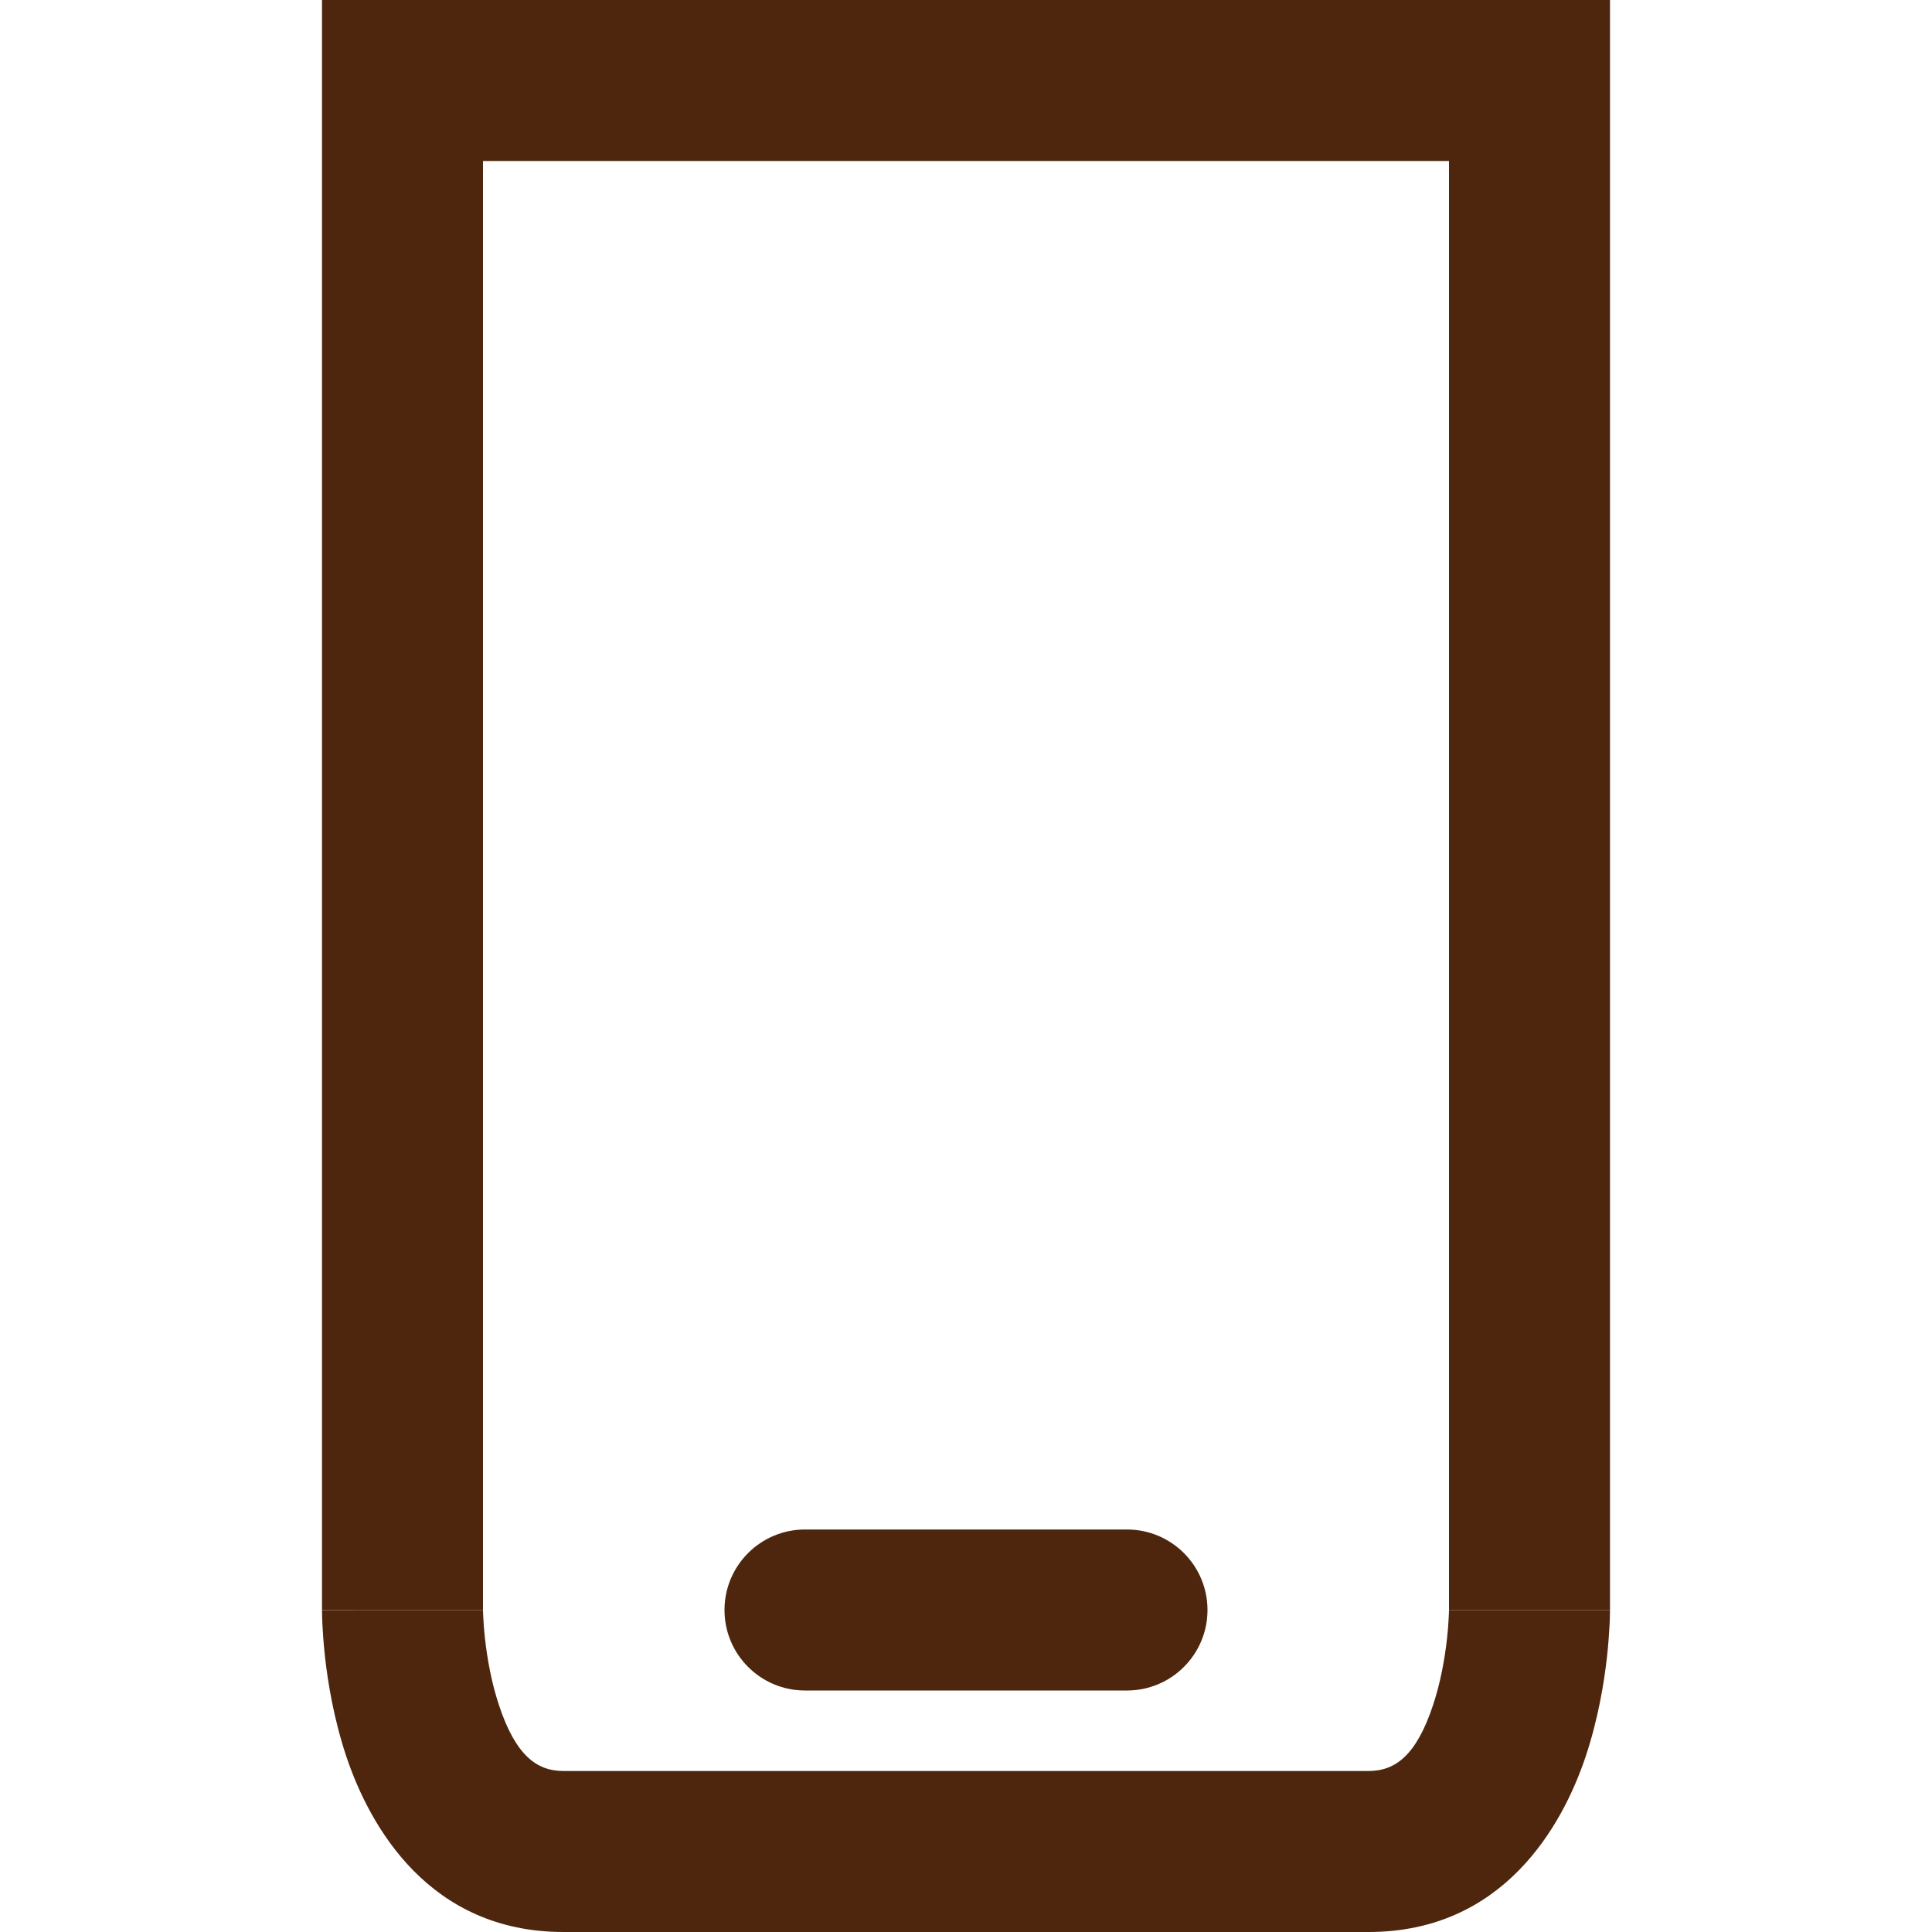
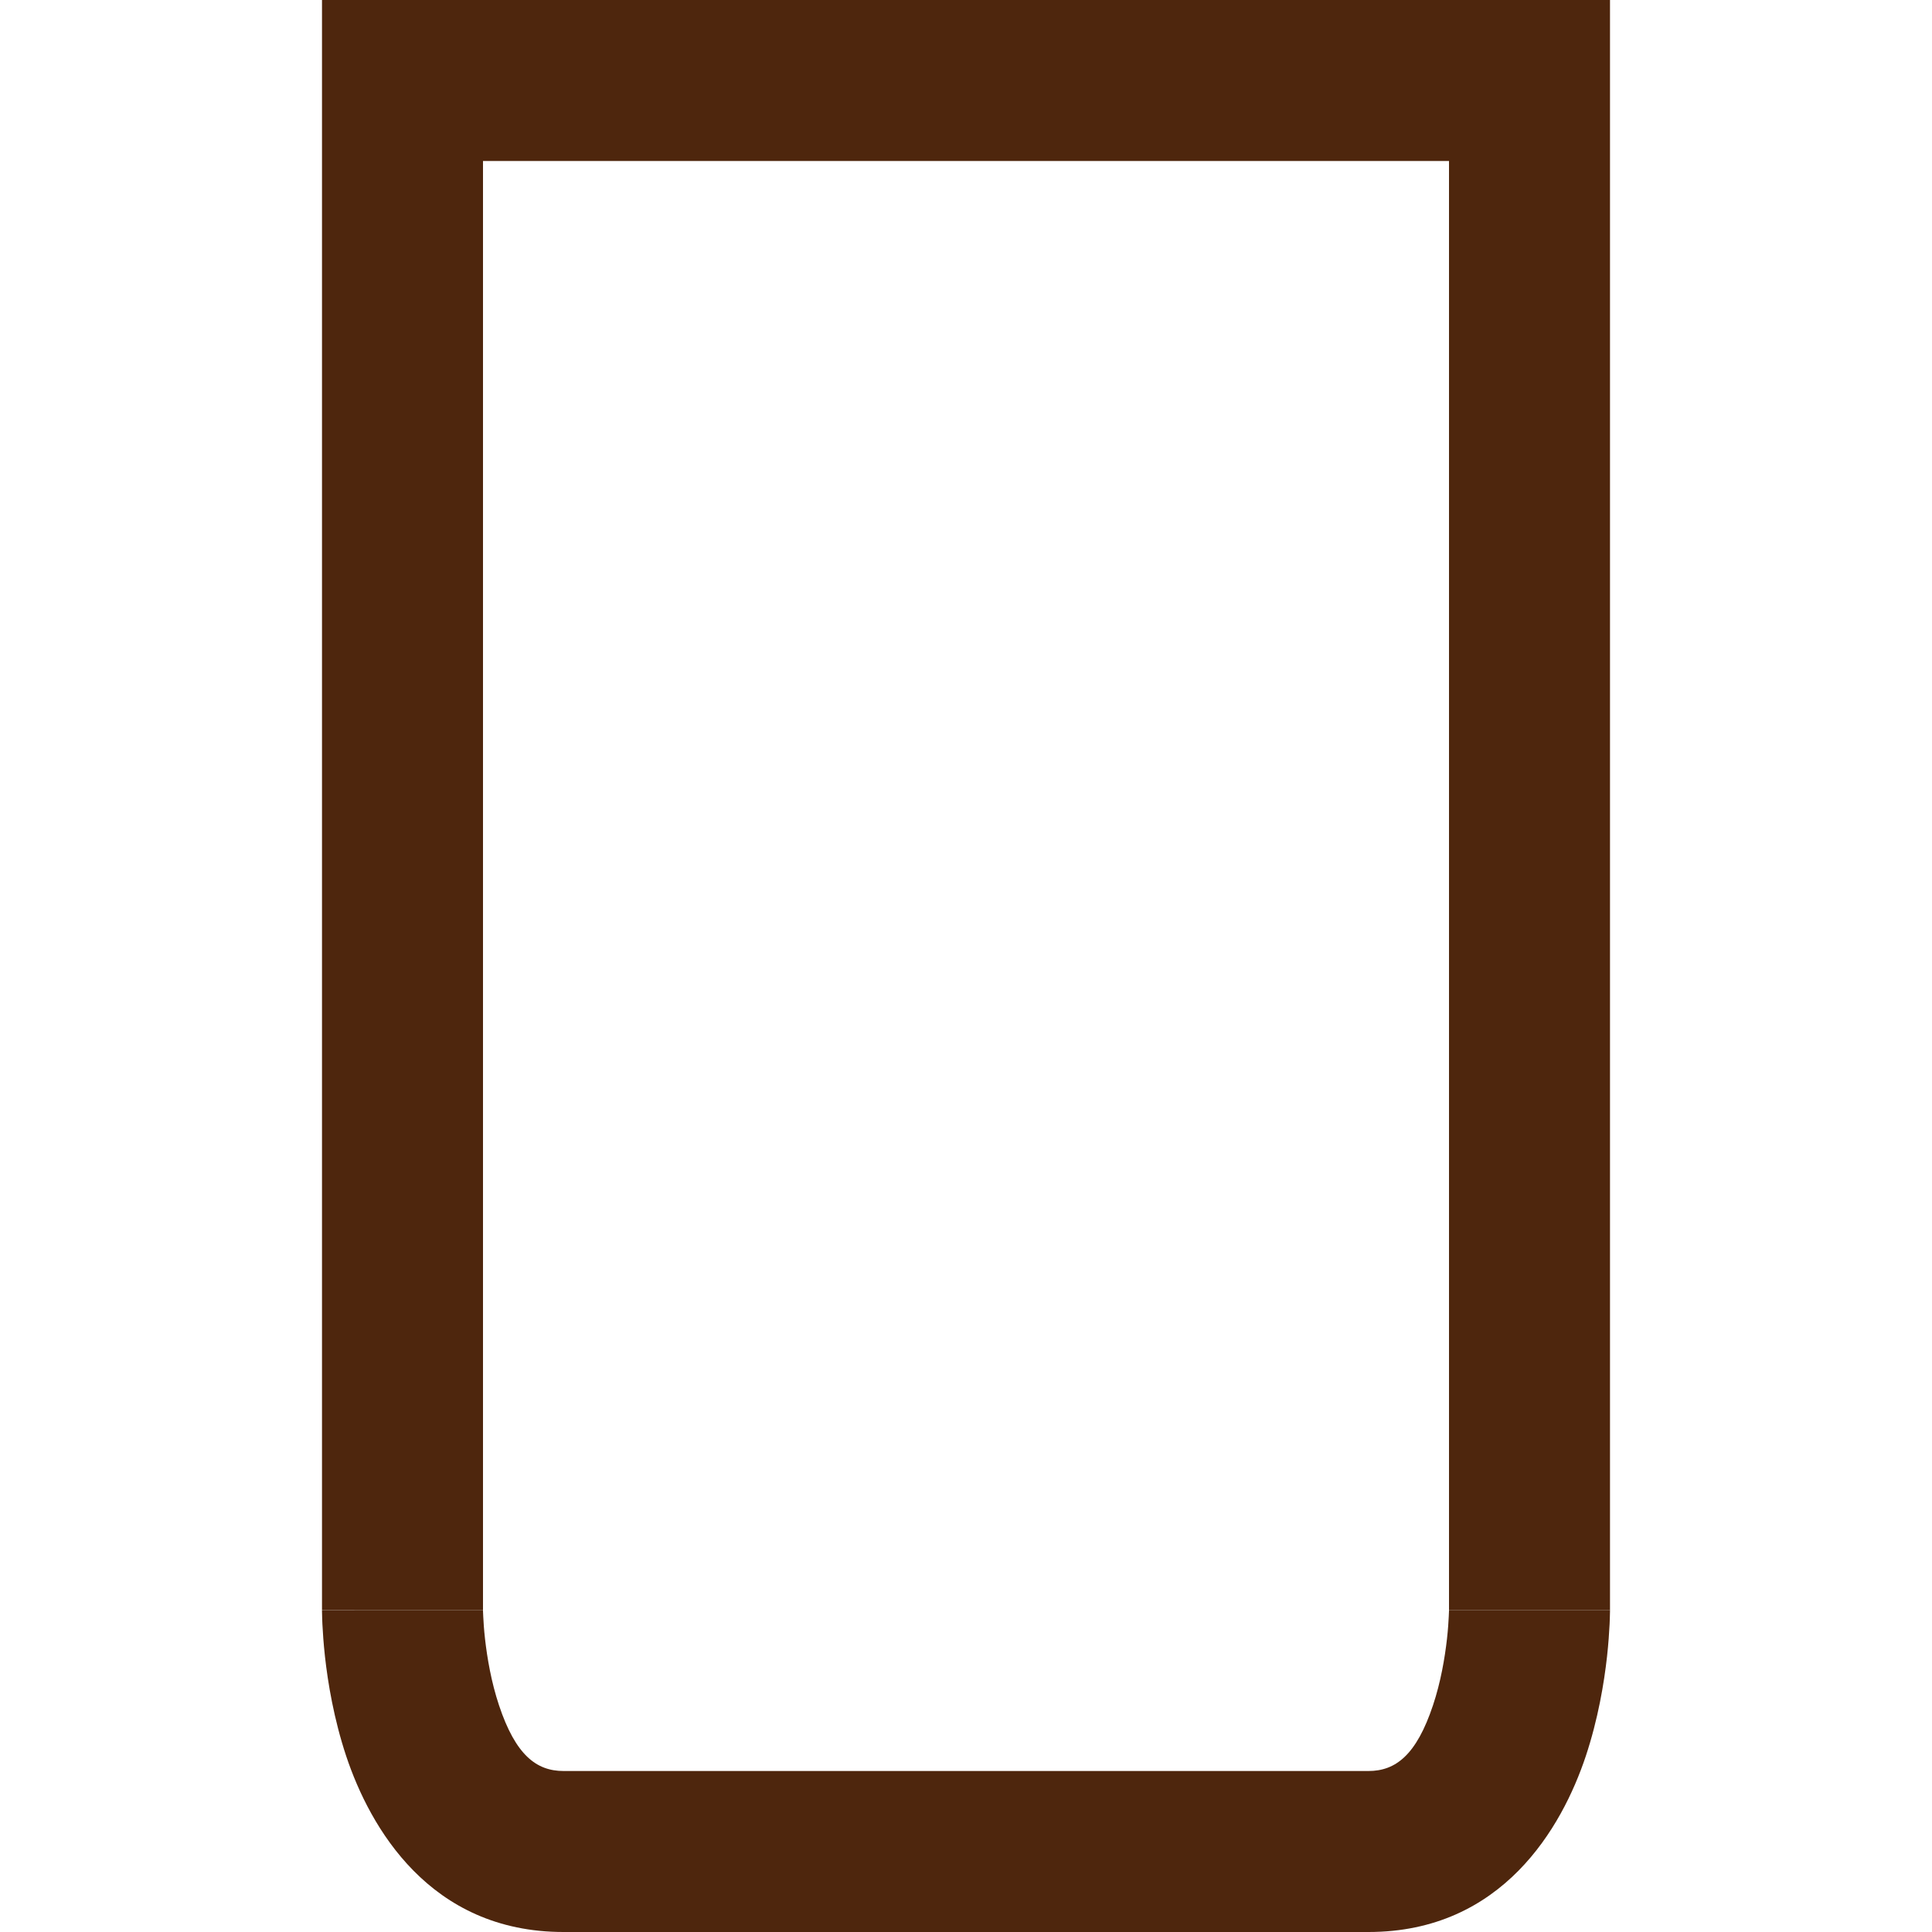
<svg xmlns="http://www.w3.org/2000/svg" fill="none" viewBox="0 0 24 24" height="24" width="24">
-   <path fill="#4E260D" d="M9 20C9 19.448 9.448 19 10 19H14C14.552 19 15 19.448 15 20C15 20.552 14.552 21 14 21H10C9.448 21 9 20.552 9 20Z" clip-rule="evenodd" fill-rule="evenodd" />
-   <path fill="#4E260D" d="M4 0H20V20H18V2H6V20H4V0Z" clip-rule="evenodd" fill-rule="evenodd" />
+   <path fill="#4E260D" d="M4 0H20V20H18V2H6V20H4V0" clip-rule="evenodd" fill-rule="evenodd" />
  <path fill="#4E260D" d="M6.199 21.184C6.405 21.803 6.664 22 7 22H17C17.336 22 17.595 21.803 17.801 21.184C17.897 20.897 17.948 20.597 17.975 20.358C17.988 20.242 17.994 20.146 17.997 20.081C17.999 20.049 17.999 20.026 18 20.012L18 19.998L18 20C18 20 18 20 19 20C20 20 20 20 20 20L20 20.003L20 20.008L20 20.019L19.999 20.056C19.999 20.086 19.997 20.126 19.995 20.177C19.99 20.276 19.981 20.415 19.963 20.579C19.927 20.903 19.853 21.353 19.699 21.816C19.405 22.697 18.664 24 17 24H7C5.336 24 4.595 22.697 4.301 21.816C4.147 21.353 4.073 20.903 4.037 20.579C4.019 20.415 4.01 20.276 4.005 20.177C4.003 20.126 4.001 20.086 4.001 20.056L4 20.019L4 20.008L4 20.003L4 20.001C4 20.001 4 20 5 20C6 20 6 20 6 20L6 19.998L6 20.012C6.001 20.026 6.001 20.049 6.003 20.081C6.006 20.146 6.012 20.242 6.025 20.358C6.052 20.597 6.103 20.897 6.199 21.184Z" clip-rule="evenodd" fill-rule="evenodd" />
</svg>